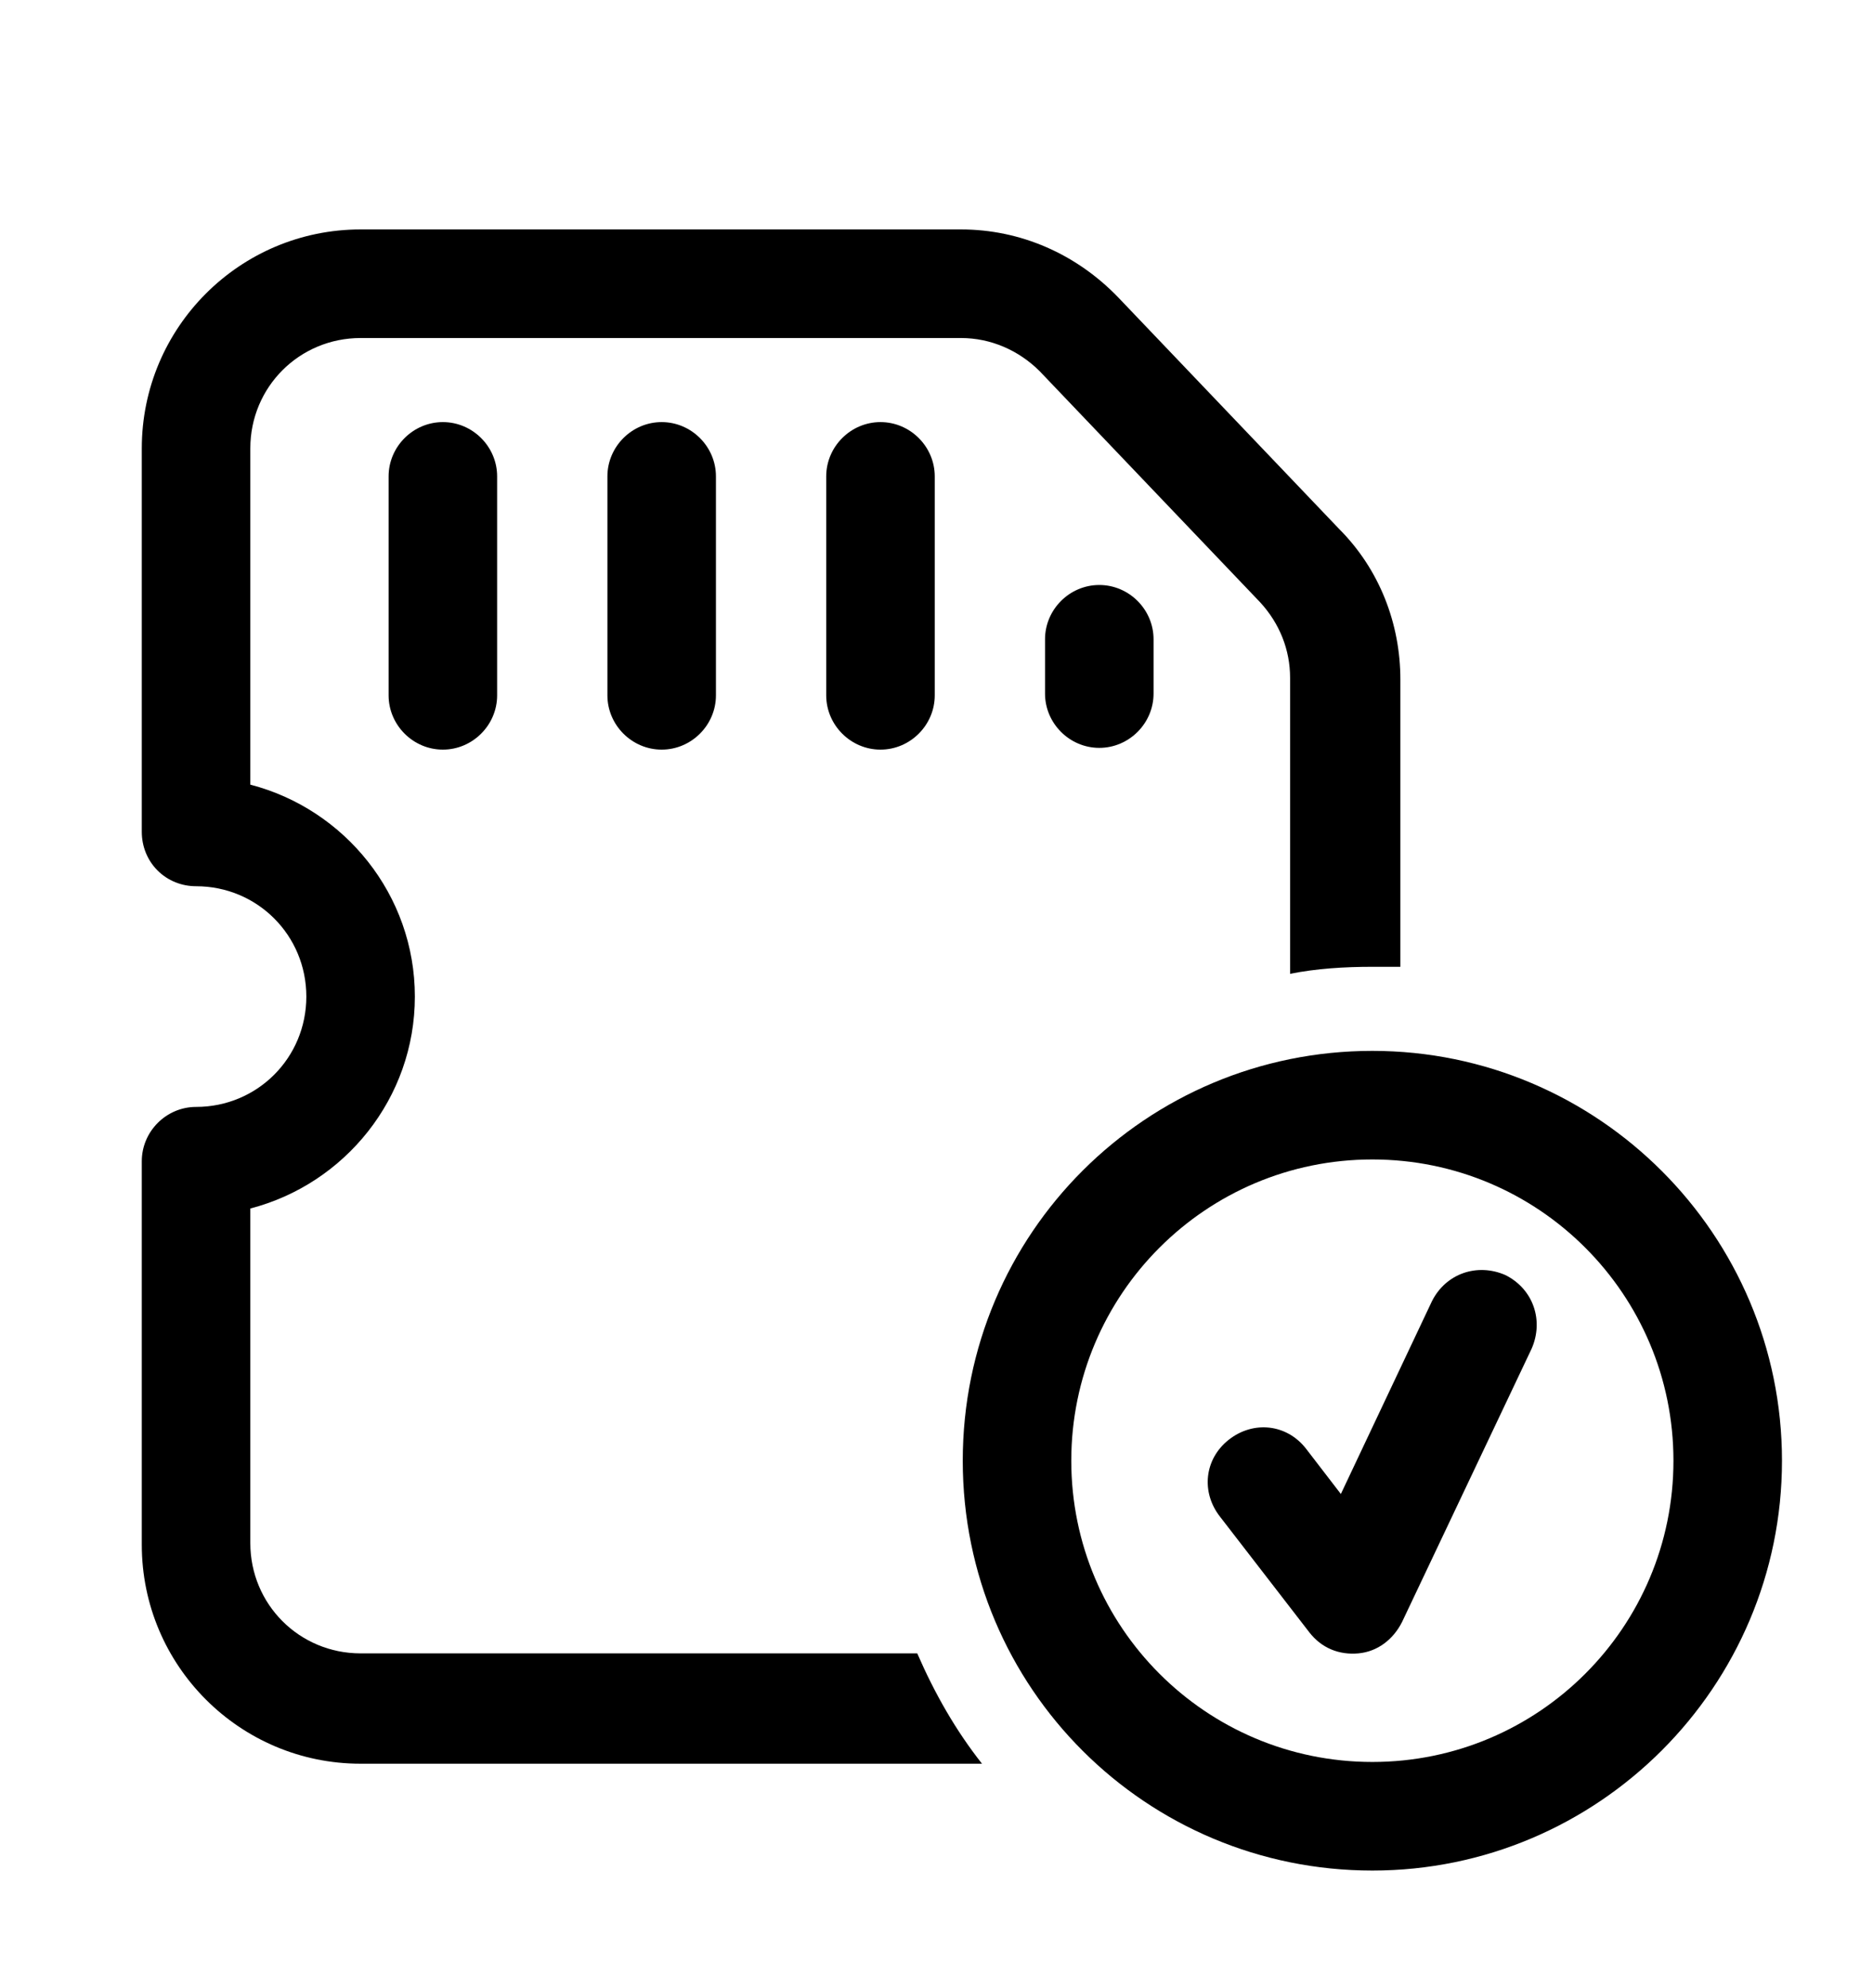
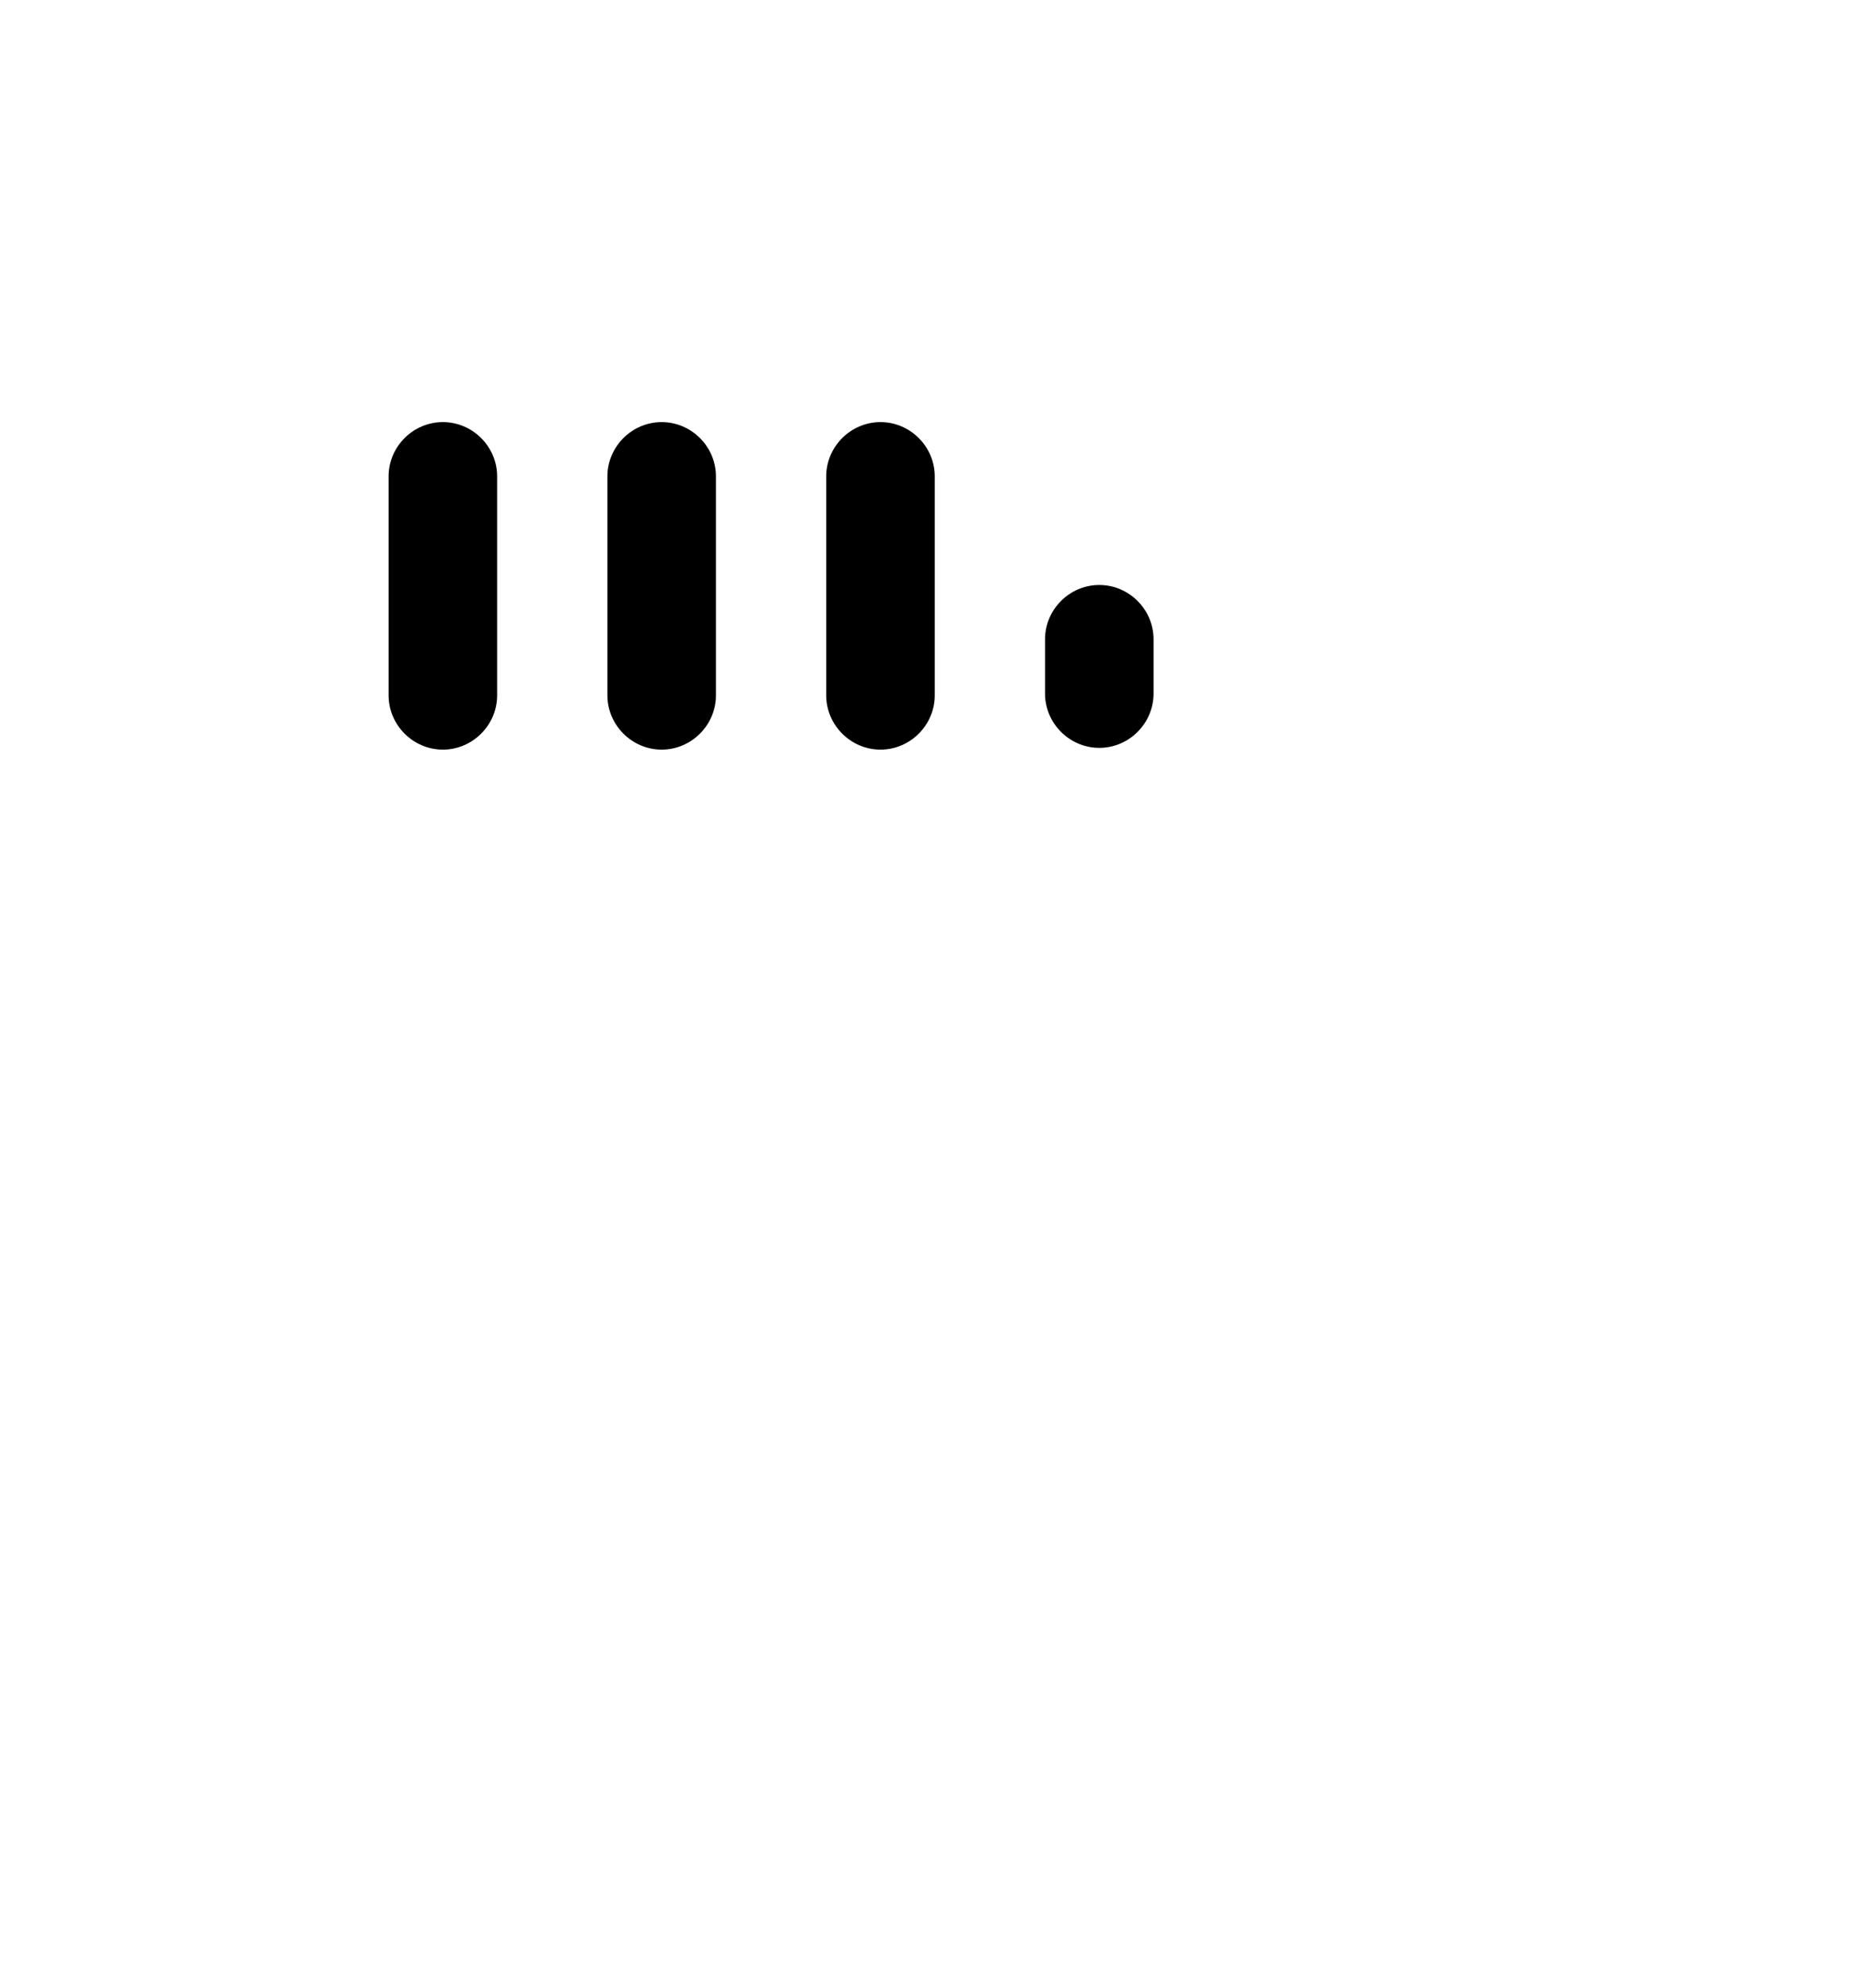
<svg xmlns="http://www.w3.org/2000/svg" version="1.1" id="레이어_1" x="0px" y="0px" viewBox="0 0 107 113.5" style="enable-background:new 0 0 107 113.5;" xml:space="preserve">
  <g>
-     <path d="M20.6,13.1c-6.9,0-12.5,5.6-12.5,12.5v21.9c0,0.8,0.3,1.6,0.9,2.2c0.6,0.6,1.4,0.9,2.2,0.9c3.5,0,6.3,2.8,6.3,6.3   s-2.8,6.3-6.3,6.3c-1.7,0-3.1,1.4-3.1,3.1v21.9c0,6.9,5.6,12.5,12.5,12.5h35.5c-1.5-1.9-2.7-4-3.7-6.3H20.6c-3.5,0-6.3-2.8-6.3-6.3   V69c5.4-1.4,9.4-6.3,9.4-12.1s-4-10.7-9.4-12.1V25.6c0-3.5,2.8-6.3,6.3-6.3h34.3c1.7,0,3.3,0.7,4.5,1.9L72,34.4   c1.1,1.2,1.7,2.7,1.7,4.3v16.9c1.5-0.3,3.1-0.4,4.7-0.4c0.5,0,1,0,1.6,0V38.8c0-3.2-1.2-6.3-3.5-8.6L63.9,17   c-2.4-2.5-5.6-3.9-9-3.9L20.6,13.1z" />
    <path d="M25.3,24.1c1.7,0,3.1,1.4,3.1,3.1v12.5c0,1.7-1.4,3.1-3.1,3.1s-3.1-1.4-3.1-3.1V27.2C22.2,25.5,23.6,24.1,25.3,24.1z" />
    <path d="M37.8,24.1c1.7,0,3.1,1.4,3.1,3.1v12.5c0,1.7-1.4,3.1-3.1,3.1s-3.1-1.4-3.1-3.1V27.2C34.7,25.5,36.1,24.1,37.8,24.1z" />
    <path d="M53.4,27.2c0-1.7-1.4-3.1-3.1-3.1s-3.1,1.4-3.1,3.1v12.5c0,1.7,1.4,3.1,3.1,3.1s3.1-1.4,3.1-3.1V27.2z" />
    <path d="M62.8,33.4c1.7,0,3.1,1.4,3.1,3.1v3.1c0,1.7-1.4,3.1-3.1,3.1c-1.7,0-3.1-1.4-3.1-3.1v-3.1C59.7,34.8,61.1,33.4,62.8,33.4z" />
-     <path d="M87.5,77c0.7-1.6,0.1-3.4-1.5-4.2c-1.6-0.7-3.4-0.1-4.2,1.5l-5.2,11l-2-2.6c-1.1-1.4-3-1.6-4.4-0.5c-1.4,1.1-1.6,3-0.5,4.4   l5.1,6.6c0.7,0.9,1.7,1.3,2.8,1.2s2-0.8,2.5-1.8L87.5,77z" />
-     <path d="M78.4,60c12.9,0,23.4,10.5,23.4,23.4s-10.5,23.4-23.4,23.4S55,96.4,55,83.4S65.5,60,78.4,60z M95.6,83.4   c0-9.5-7.7-17.2-17.2-17.2s-17.2,7.7-17.2,17.2s7.7,17.2,17.2,17.2S95.6,92.9,95.6,83.4z" />
  </g>
</svg>